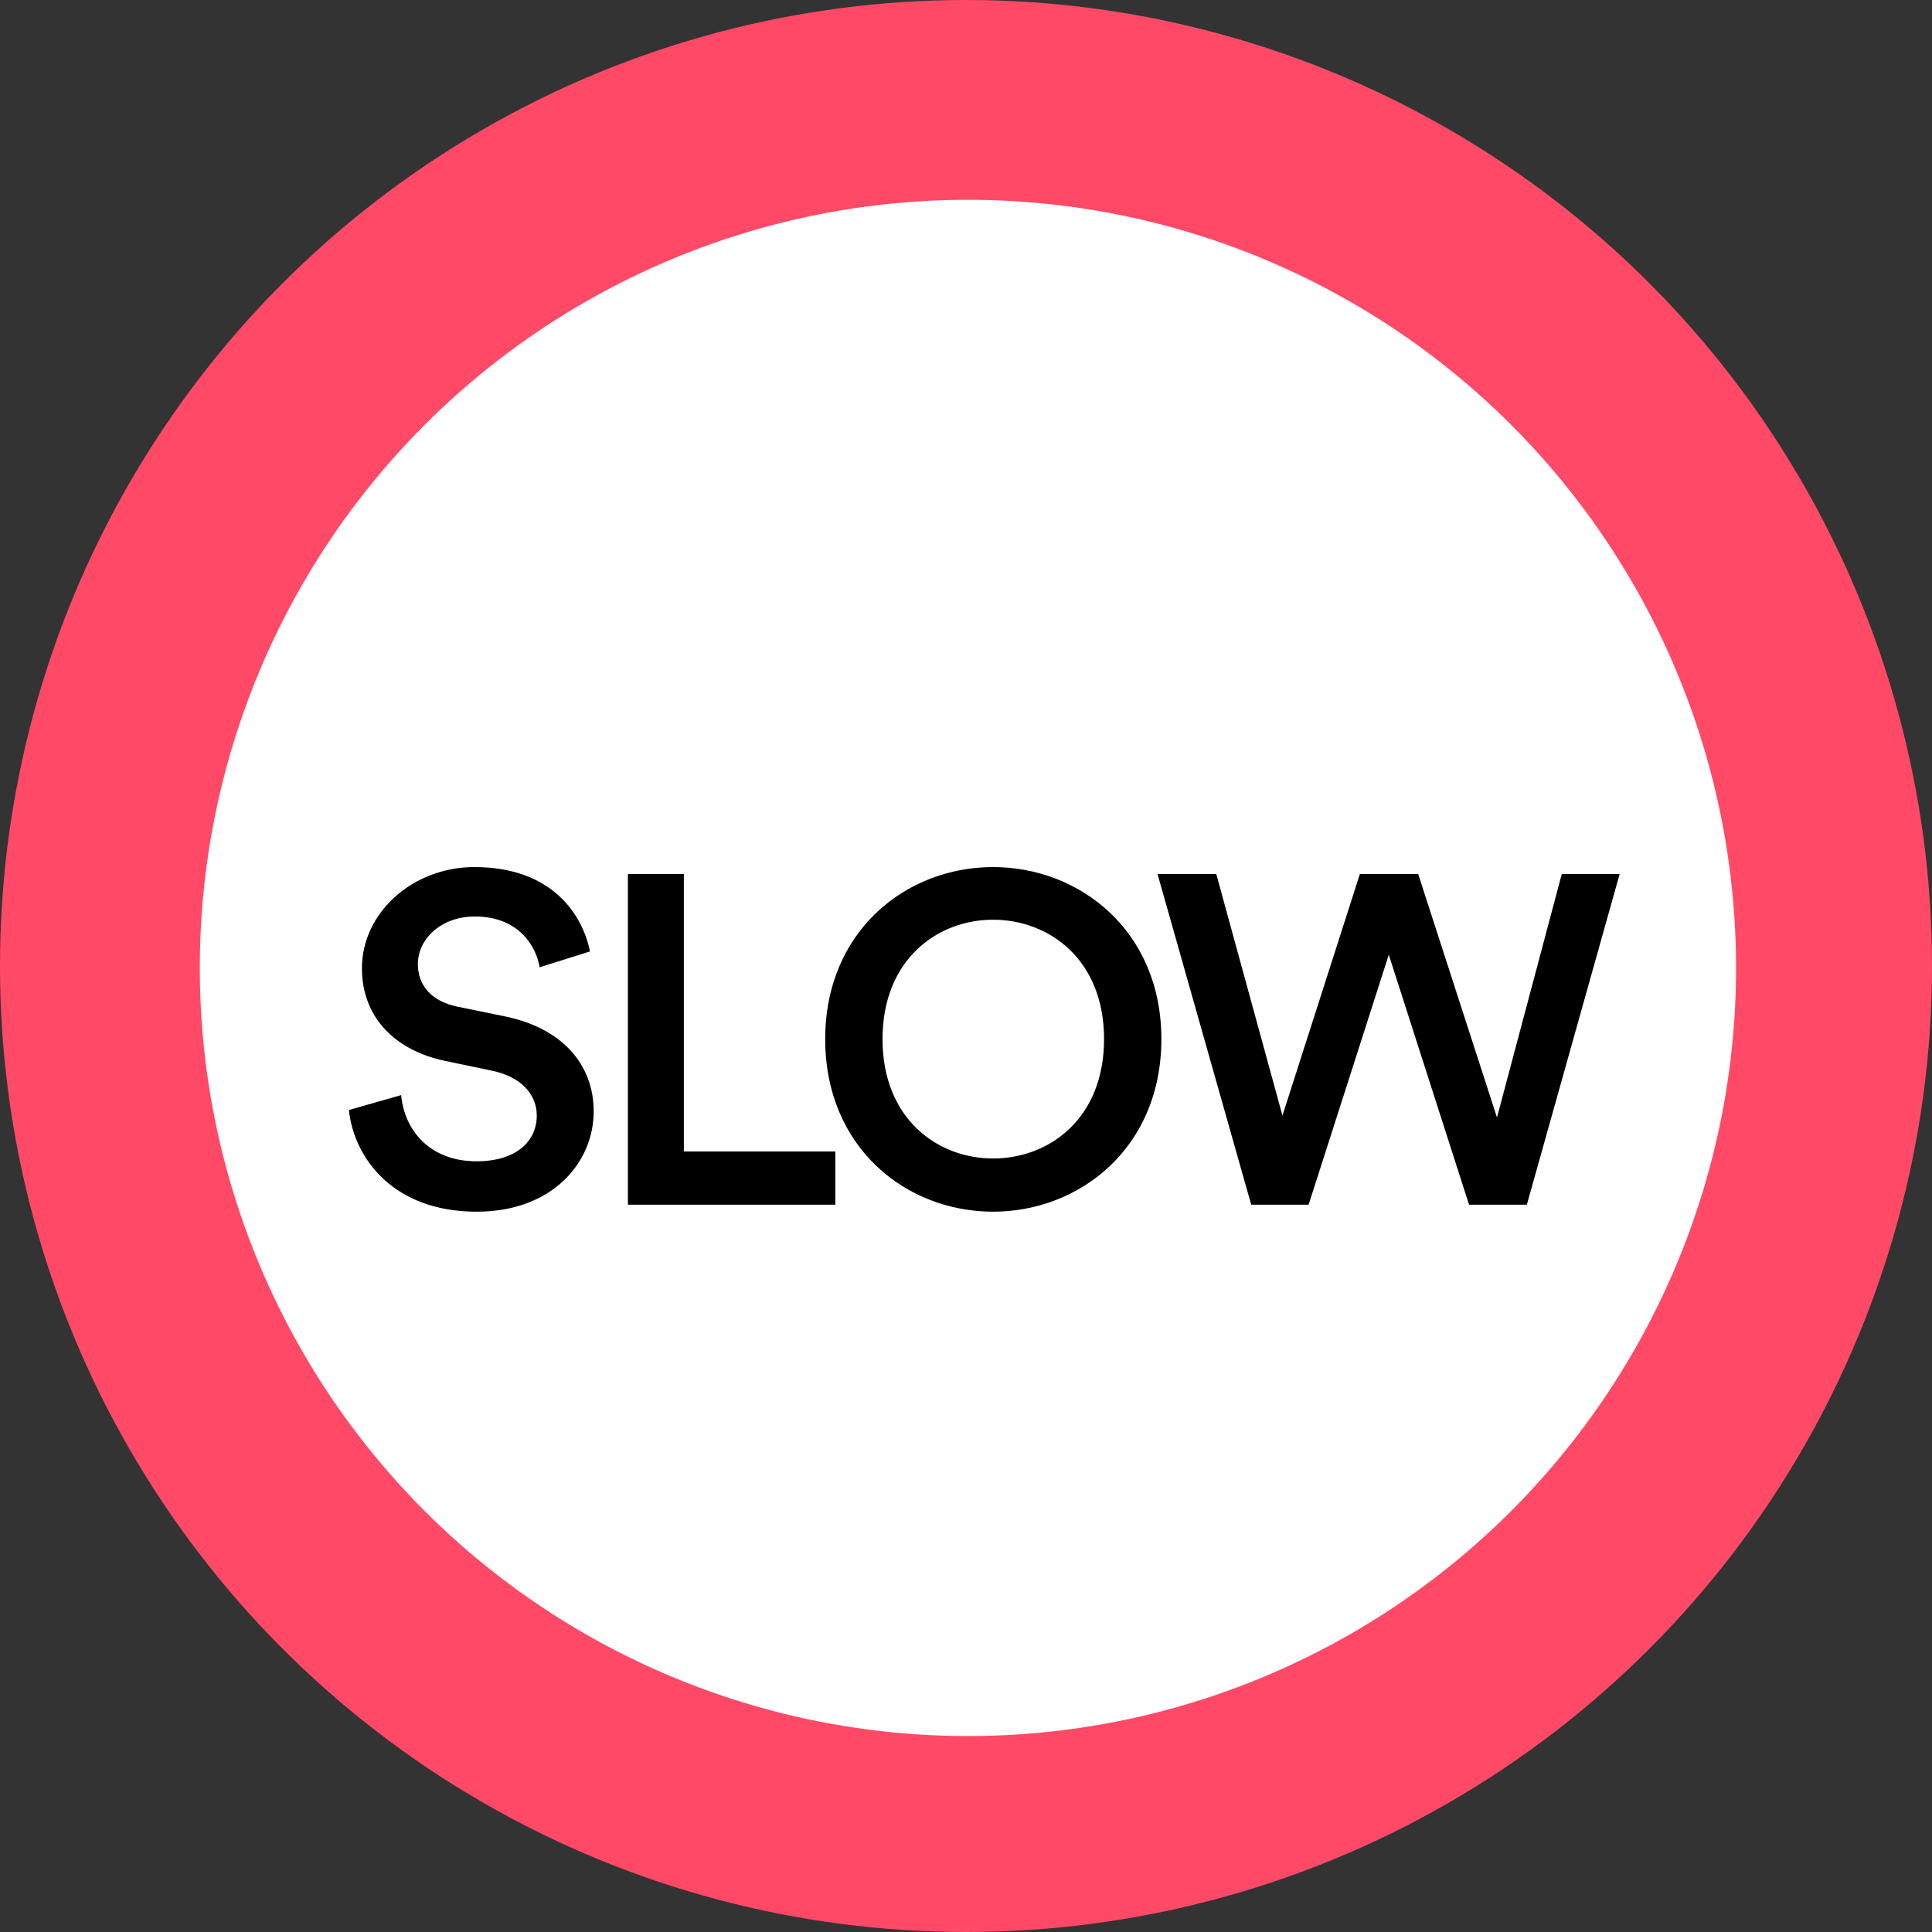
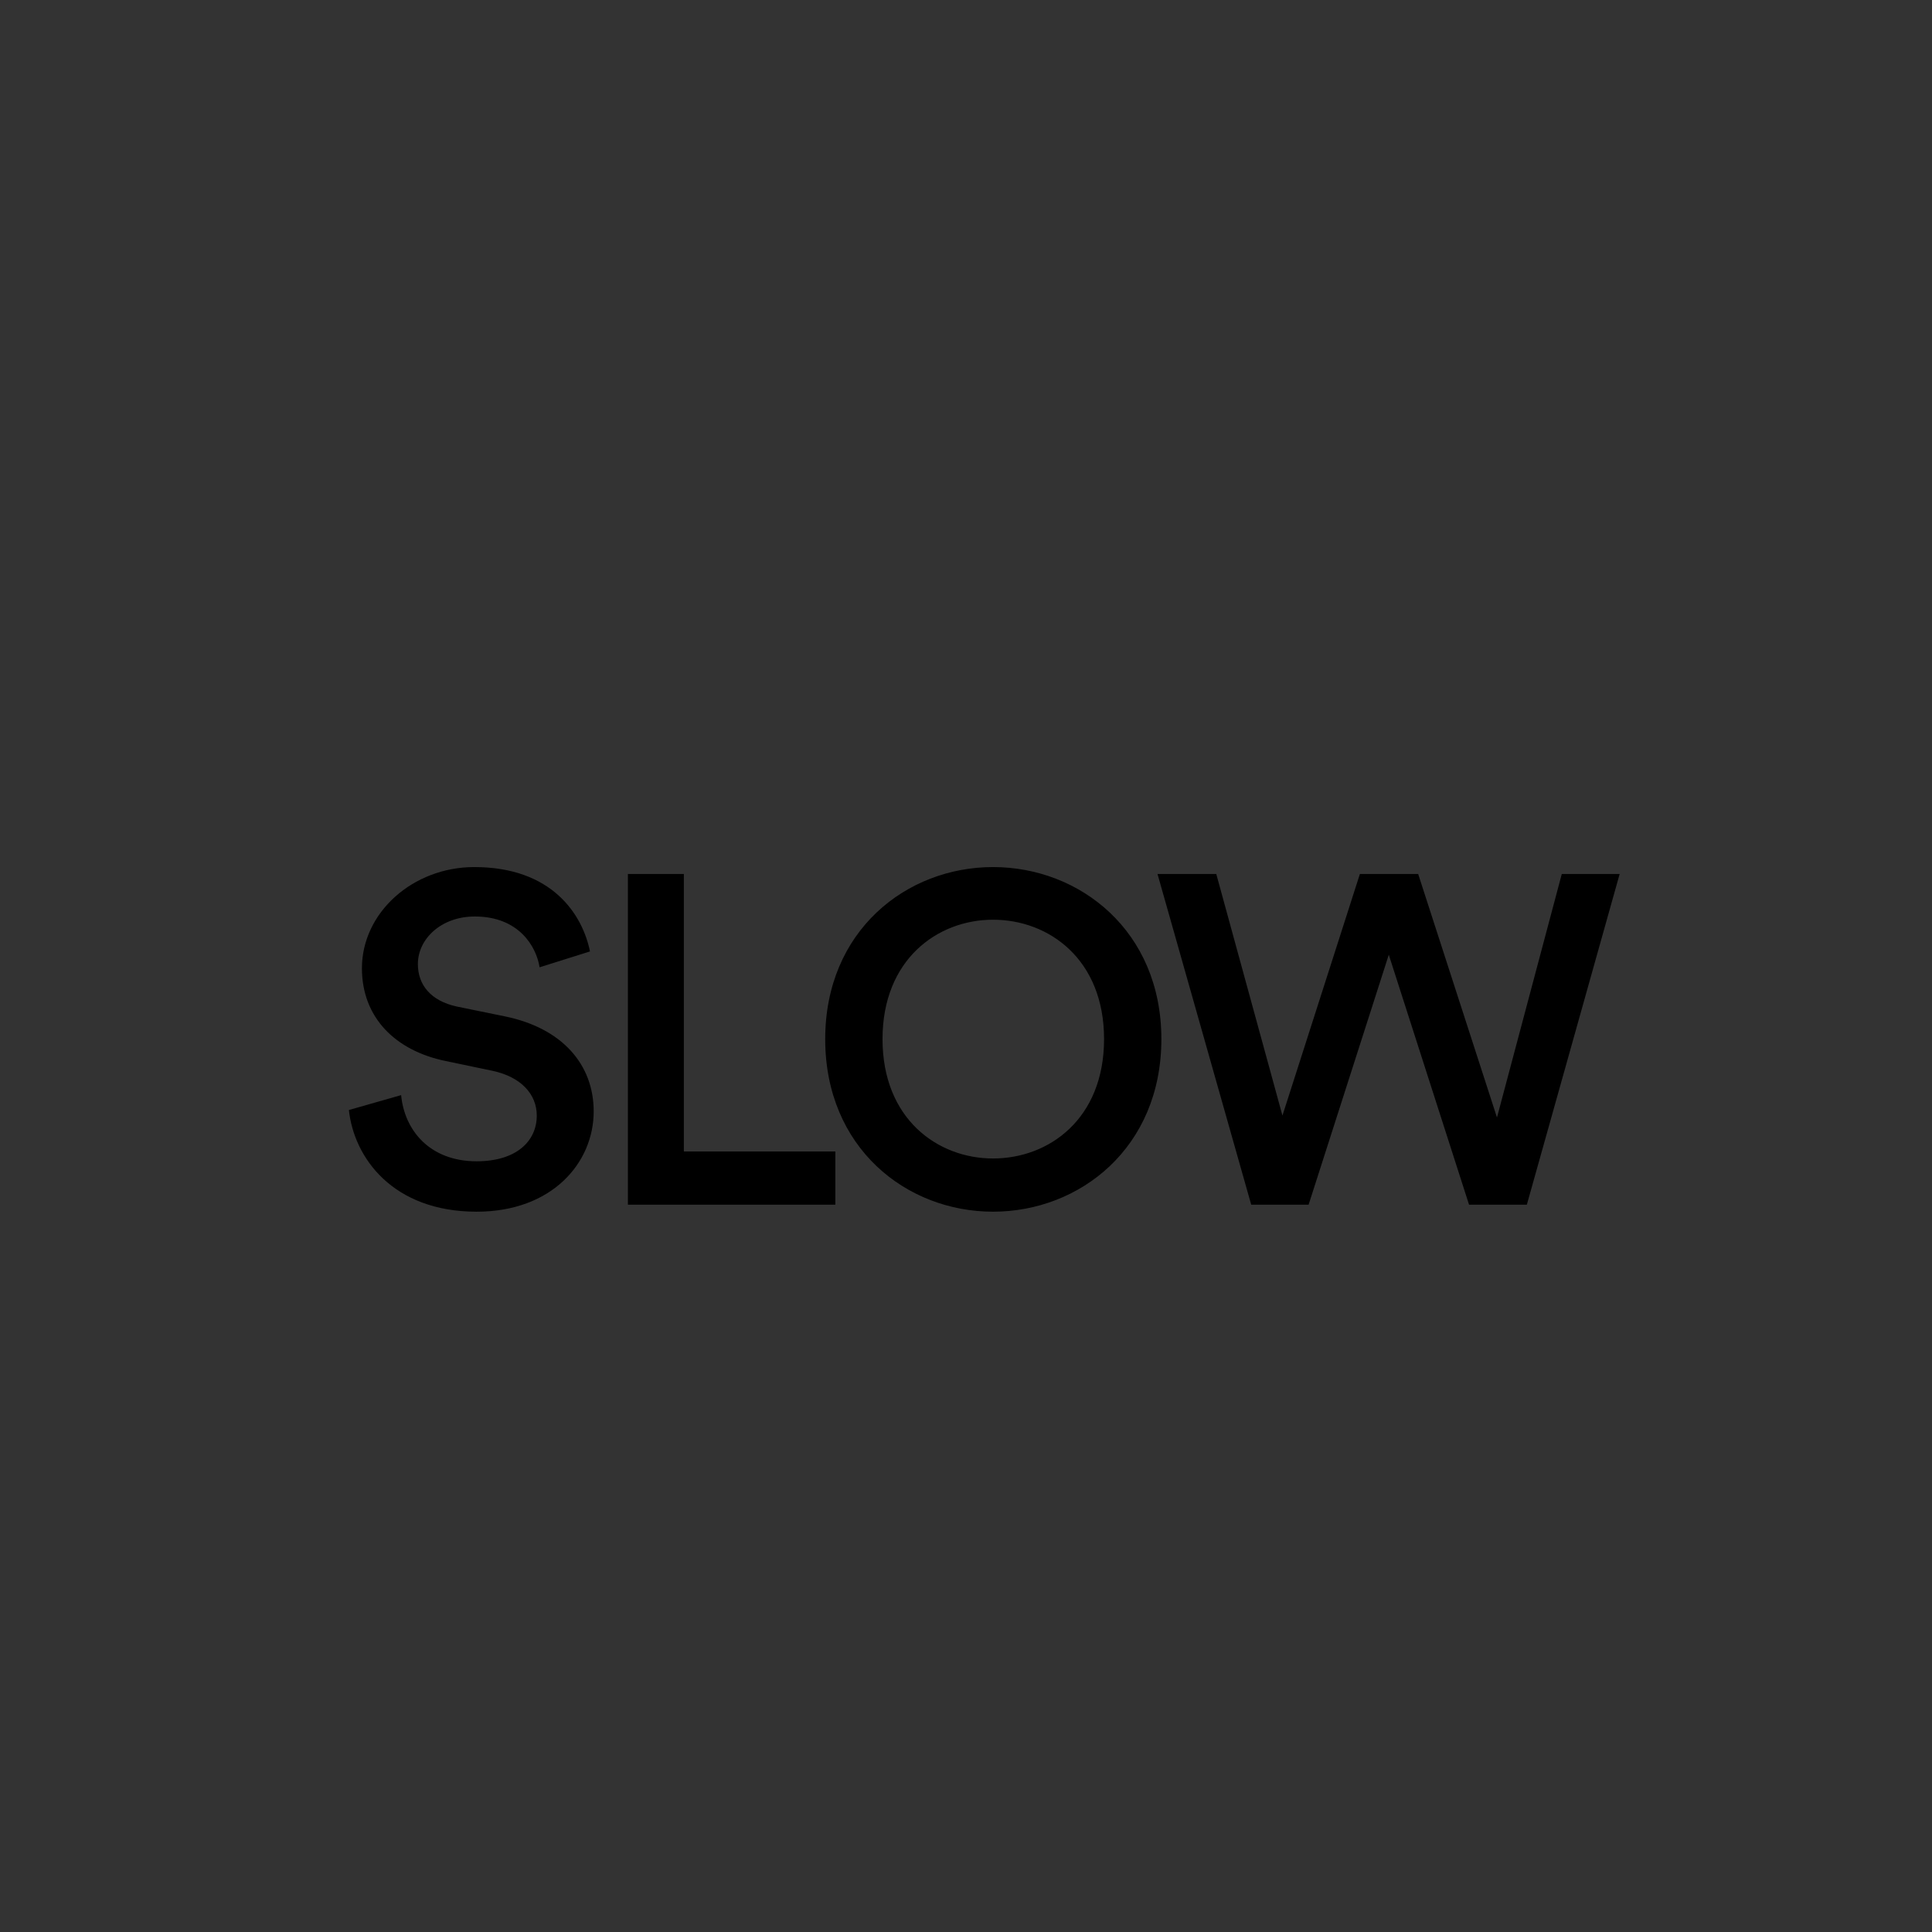
<svg xmlns="http://www.w3.org/2000/svg" width="24" height="24" viewBox="0 0 24 24" fill="none">
  <rect x="0" y="0" width="24" height="24" fill="#333333" stroke="none" />
-   <circle cx="12" cy="12" r="12" fill="#FF4967" />
-   <circle cx="12.024" cy="12.024" r="9.542" fill="white" />
  <path d="M7.329 11.819L6.703 12.016C6.663 11.761 6.448 11.385 5.898 11.385C5.481 11.385 5.191 11.663 5.191 11.976C5.191 12.236 5.353 12.433 5.672 12.503L6.263 12.624C6.987 12.769 7.375 13.227 7.375 13.806C7.375 14.444 6.859 15.052 5.921 15.052C4.878 15.052 4.397 14.38 4.334 13.789L4.983 13.604C5.023 14.032 5.33 14.426 5.921 14.426C6.413 14.426 6.668 14.177 6.668 13.858C6.668 13.592 6.471 13.377 6.118 13.302L5.539 13.181C4.913 13.053 4.496 12.642 4.496 12.028C4.496 11.338 5.127 10.771 5.892 10.771C6.859 10.771 7.236 11.361 7.329 11.819ZM10.377 14.965H7.8V10.857H8.495V14.304H10.377V14.965ZM10.963 12.908C10.963 13.899 11.647 14.391 12.336 14.391C13.031 14.391 13.715 13.899 13.715 12.908C13.715 11.918 13.031 11.425 12.336 11.425C11.647 11.425 10.963 11.918 10.963 12.908ZM10.251 12.908C10.251 11.564 11.258 10.771 12.336 10.771C13.414 10.771 14.427 11.564 14.427 12.908C14.427 14.258 13.414 15.052 12.336 15.052C11.258 15.052 10.251 14.258 10.251 12.908ZM18.596 13.882L19.401 10.857H20.12L18.967 14.965H18.249L17.252 11.86L16.256 14.965H15.543L14.379 10.857H15.109L15.931 13.858L16.893 10.857H17.617L18.596 13.882Z" fill="black" />
</svg>